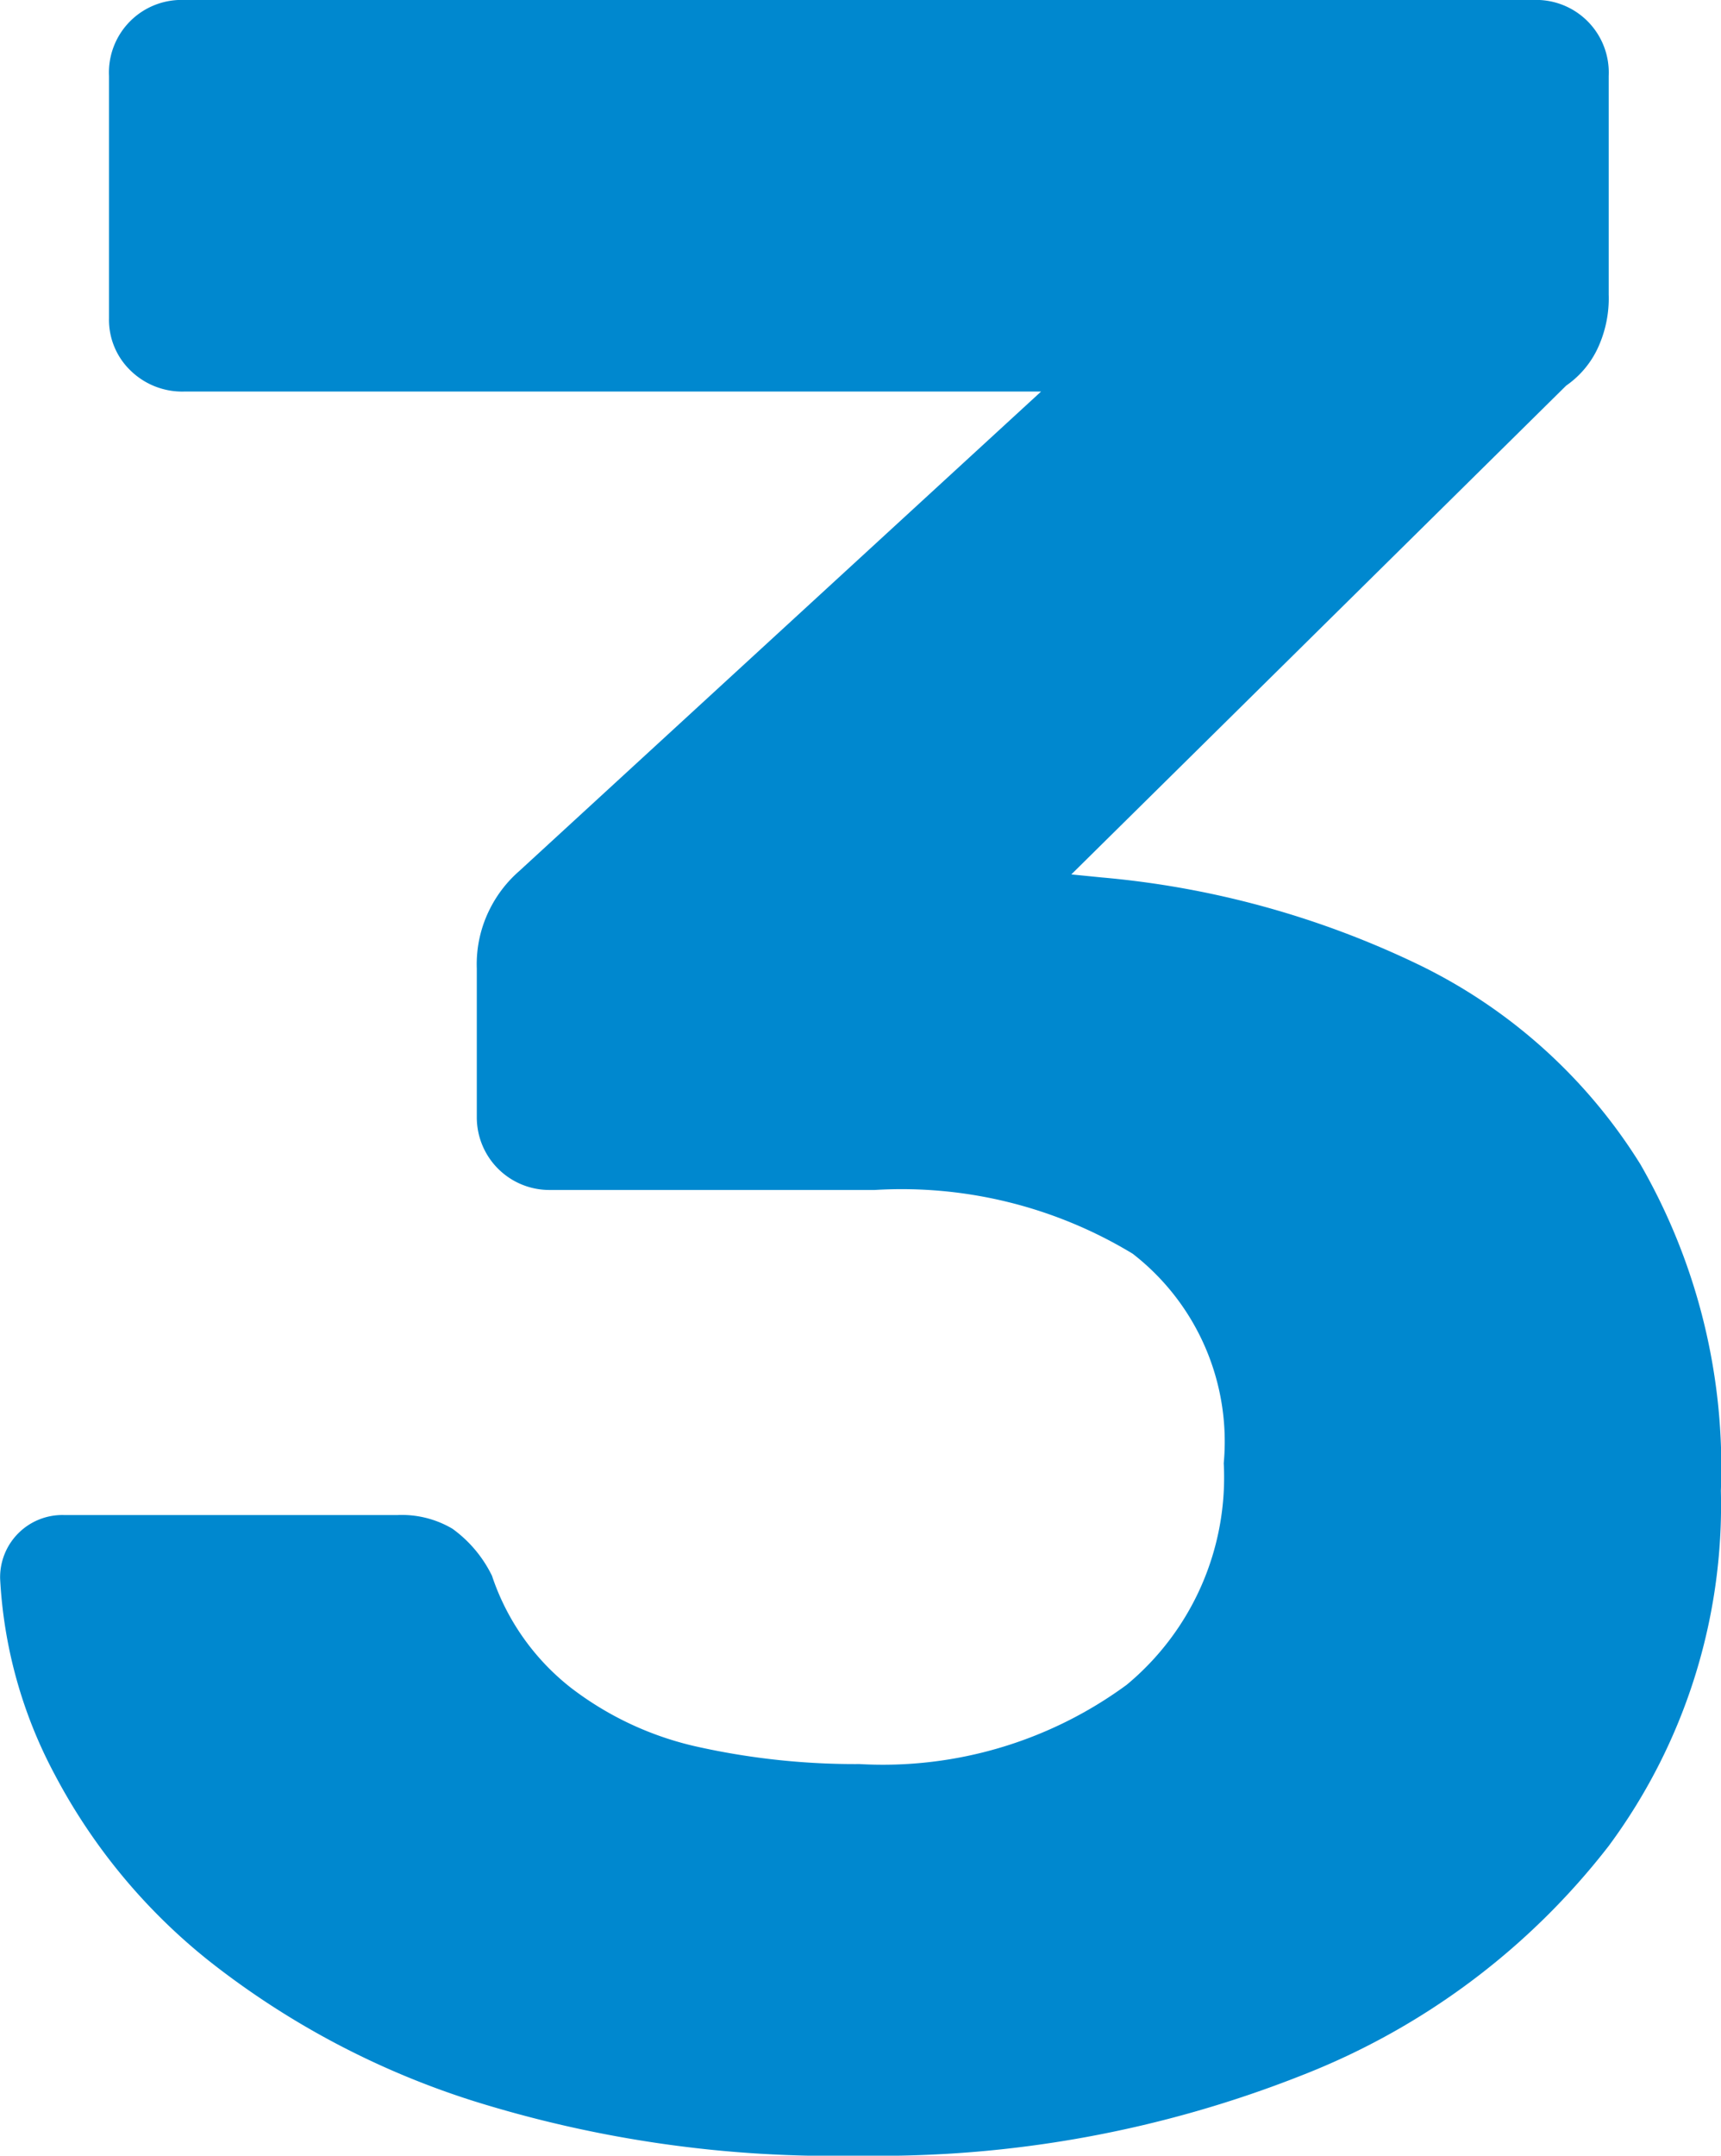
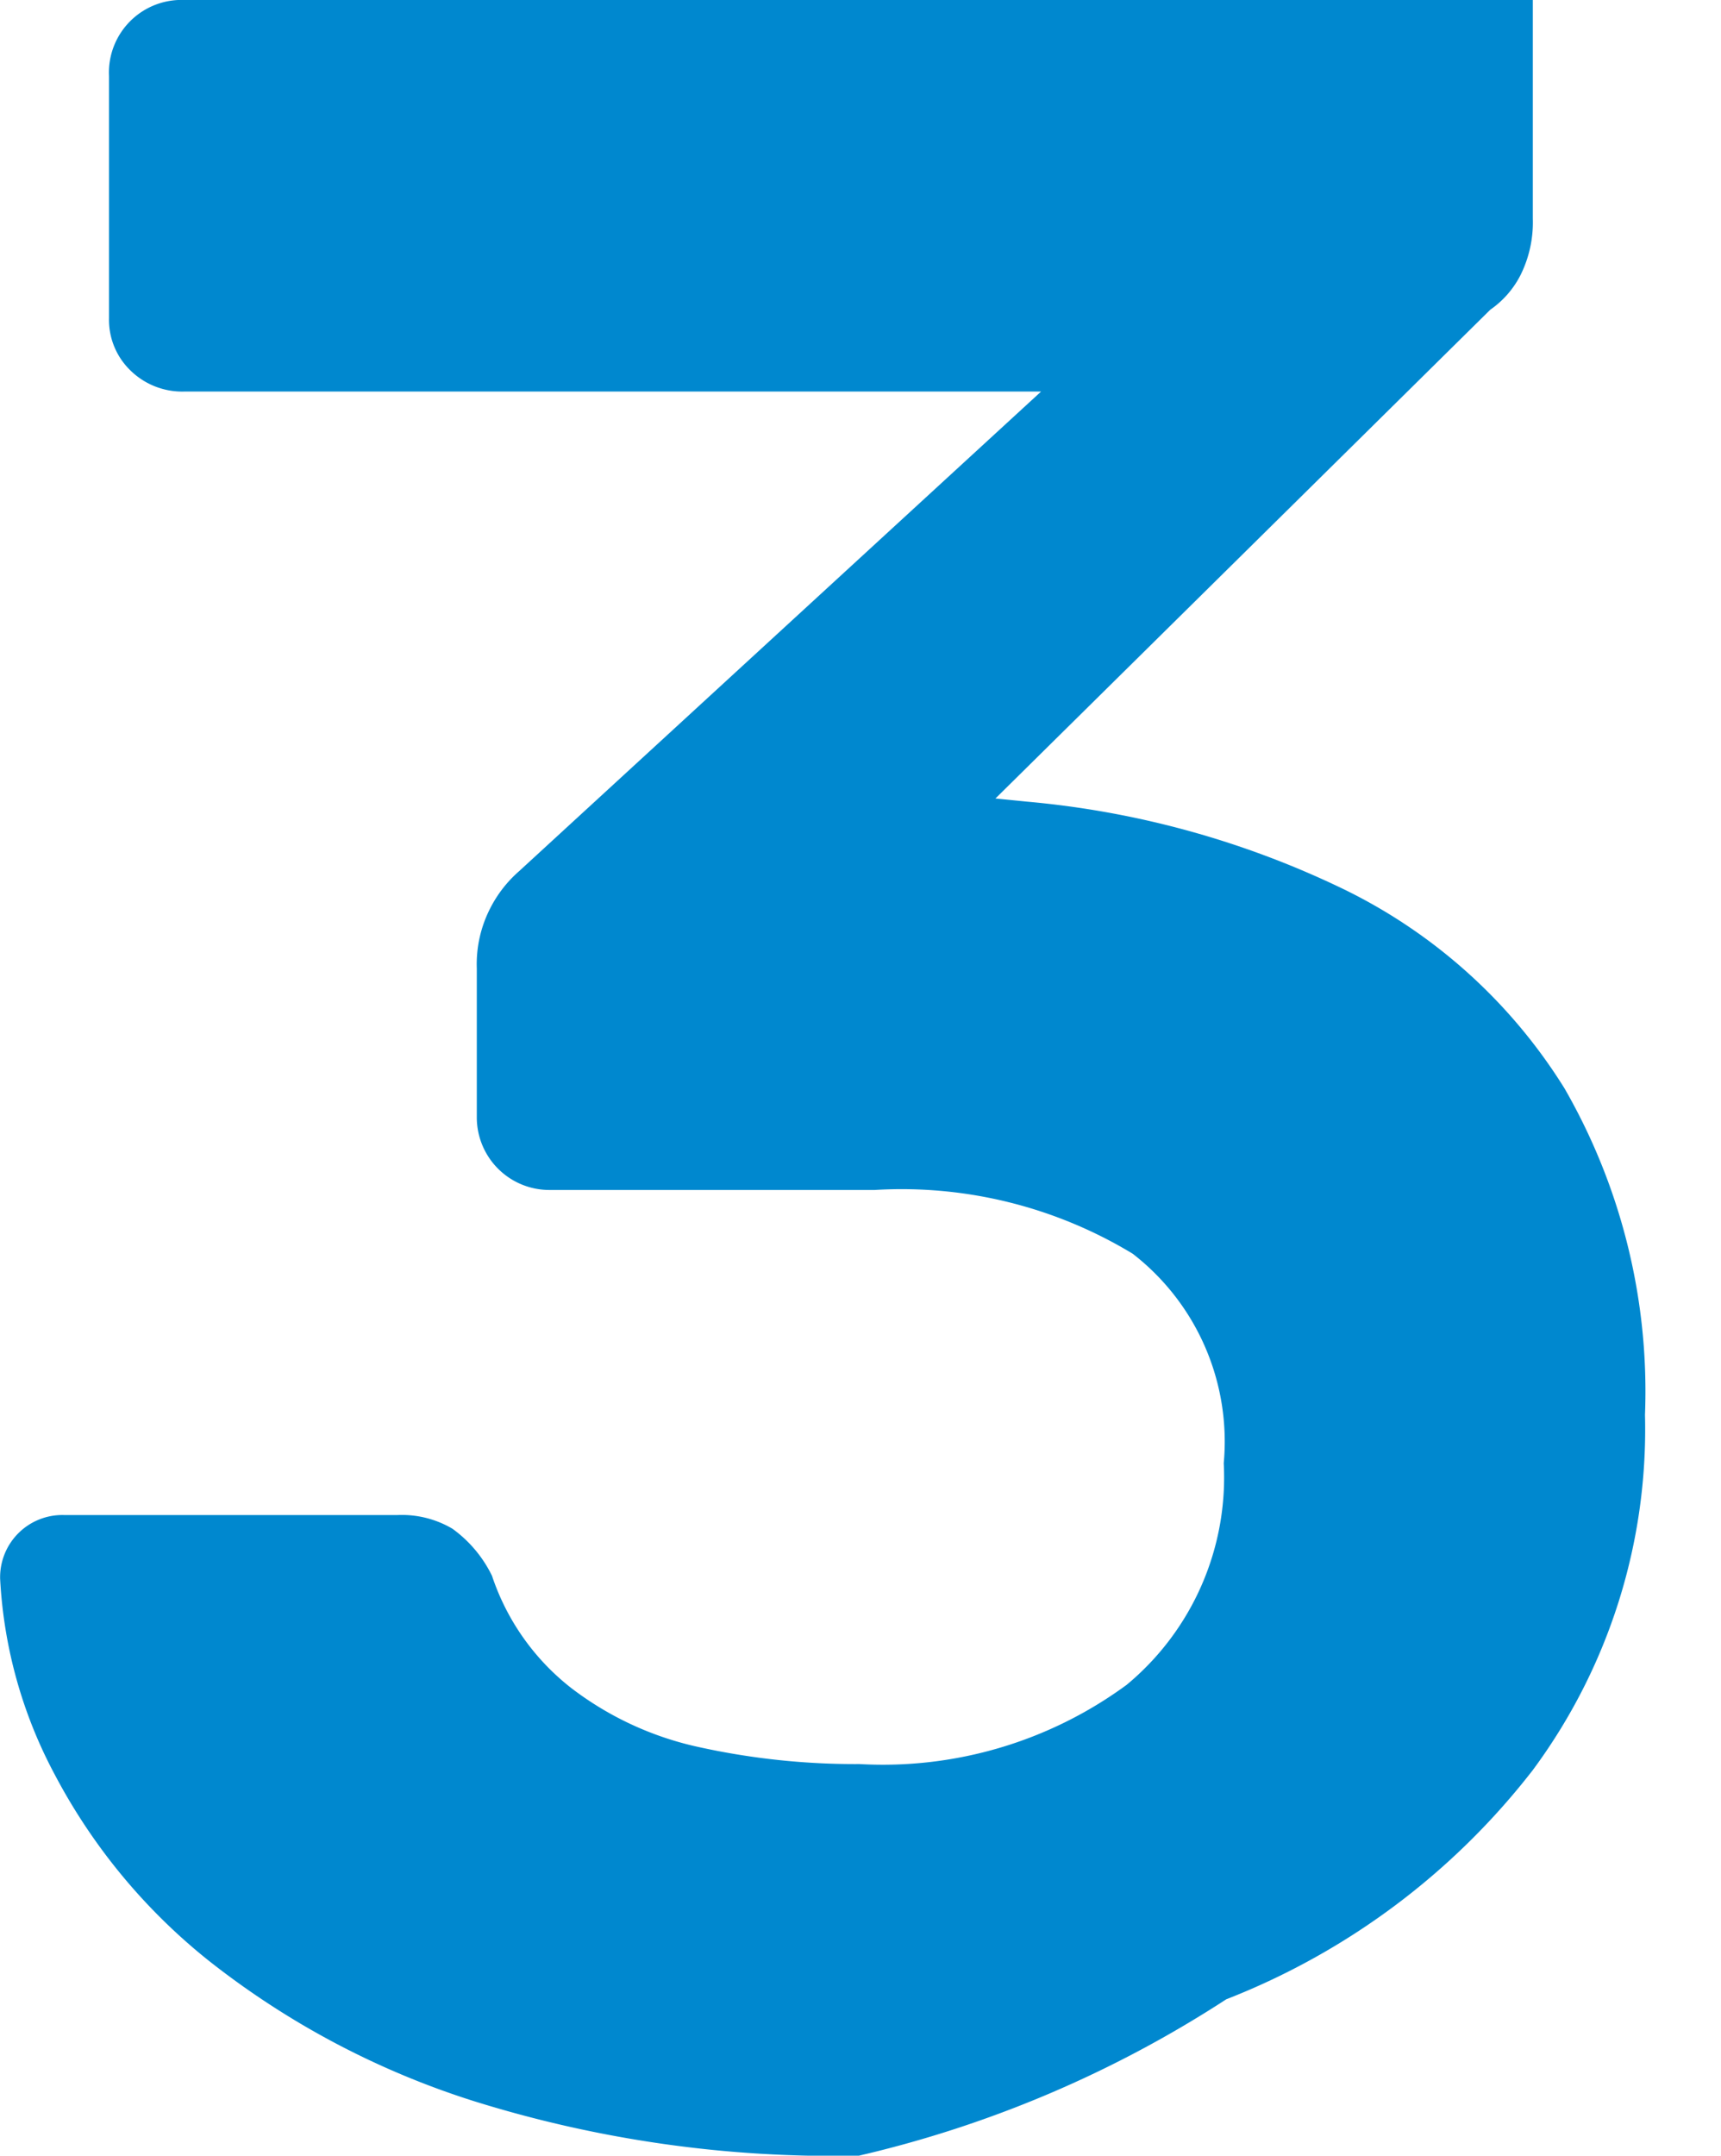
<svg xmlns="http://www.w3.org/2000/svg" width="26.082" height="32.66" viewBox="0 0 26.082 32.66">
-   <path id="number_3" data-name="number 3" d="M47.316,43.46a18.249,18.249,0,0,1-5.842-.828,12.625,12.625,0,0,1-4-2.116,8.927,8.927,0,0,1-2.346-2.829A7.065,7.065,0,0,1,34.3,34.72a.943.943,0,0,1,.966-.966h5.06a1.507,1.507,0,0,1,.828.207,1.911,1.911,0,0,1,.6.713,3.6,3.6,0,0,0,1.2,1.7,4.876,4.876,0,0,0,1.955.9,11.009,11.009,0,0,0,2.415.253,6.243,6.243,0,0,0,4.048-1.2,4.083,4.083,0,0,0,1.472-3.358,3.6,3.6,0,0,0-1.38-3.174,6.758,6.758,0,0,0-3.91-.966H42.624a1.1,1.1,0,0,1-1.1-1.1V25.474a1.856,1.856,0,0,1,.207-.92A1.875,1.875,0,0,1,42.164,24l7.912-7.268H37.1a1.121,1.121,0,0,1-.828-.322,1.065,1.065,0,0,1-.322-.782V11.95A1.1,1.1,0,0,1,37.1,10.8H57.528a1.1,1.1,0,0,1,1.15,1.15v3.312a1.791,1.791,0,0,1-.184.851,1.423,1.423,0,0,1-.46.529l-7.5,7.406.46.046a13.847,13.847,0,0,1,4.83,1.334,8.13,8.13,0,0,1,3.335,3.013,9.2,9.2,0,0,1,1.219,4.945,8.675,8.675,0,0,1-1.7,5.382,10.884,10.884,0,0,1-4.646,3.473A17.427,17.427,0,0,1,47.316,43.46Z" transform="translate(-34.298 -10.8)" fill="#0088cf" />
+   <path id="number_3" data-name="number 3" d="M47.316,43.46a18.249,18.249,0,0,1-5.842-.828,12.625,12.625,0,0,1-4-2.116,8.927,8.927,0,0,1-2.346-2.829A7.065,7.065,0,0,1,34.3,34.72a.943.943,0,0,1,.966-.966h5.06a1.507,1.507,0,0,1,.828.207,1.911,1.911,0,0,1,.6.713,3.6,3.6,0,0,0,1.2,1.7,4.876,4.876,0,0,0,1.955.9,11.009,11.009,0,0,0,2.415.253,6.243,6.243,0,0,0,4.048-1.2,4.083,4.083,0,0,0,1.472-3.358,3.6,3.6,0,0,0-1.38-3.174,6.758,6.758,0,0,0-3.91-.966H42.624a1.1,1.1,0,0,1-1.1-1.1V25.474a1.856,1.856,0,0,1,.207-.92A1.875,1.875,0,0,1,42.164,24l7.912-7.268H37.1a1.121,1.121,0,0,1-.828-.322,1.065,1.065,0,0,1-.322-.782V11.95A1.1,1.1,0,0,1,37.1,10.8H57.528v3.312a1.791,1.791,0,0,1-.184.851,1.423,1.423,0,0,1-.46.529l-7.5,7.406.46.046a13.847,13.847,0,0,1,4.83,1.334,8.13,8.13,0,0,1,3.335,3.013,9.2,9.2,0,0,1,1.219,4.945,8.675,8.675,0,0,1-1.7,5.382,10.884,10.884,0,0,1-4.646,3.473A17.427,17.427,0,0,1,47.316,43.46Z" transform="translate(-34.298 -10.8)" fill="#0088cf" />
</svg>